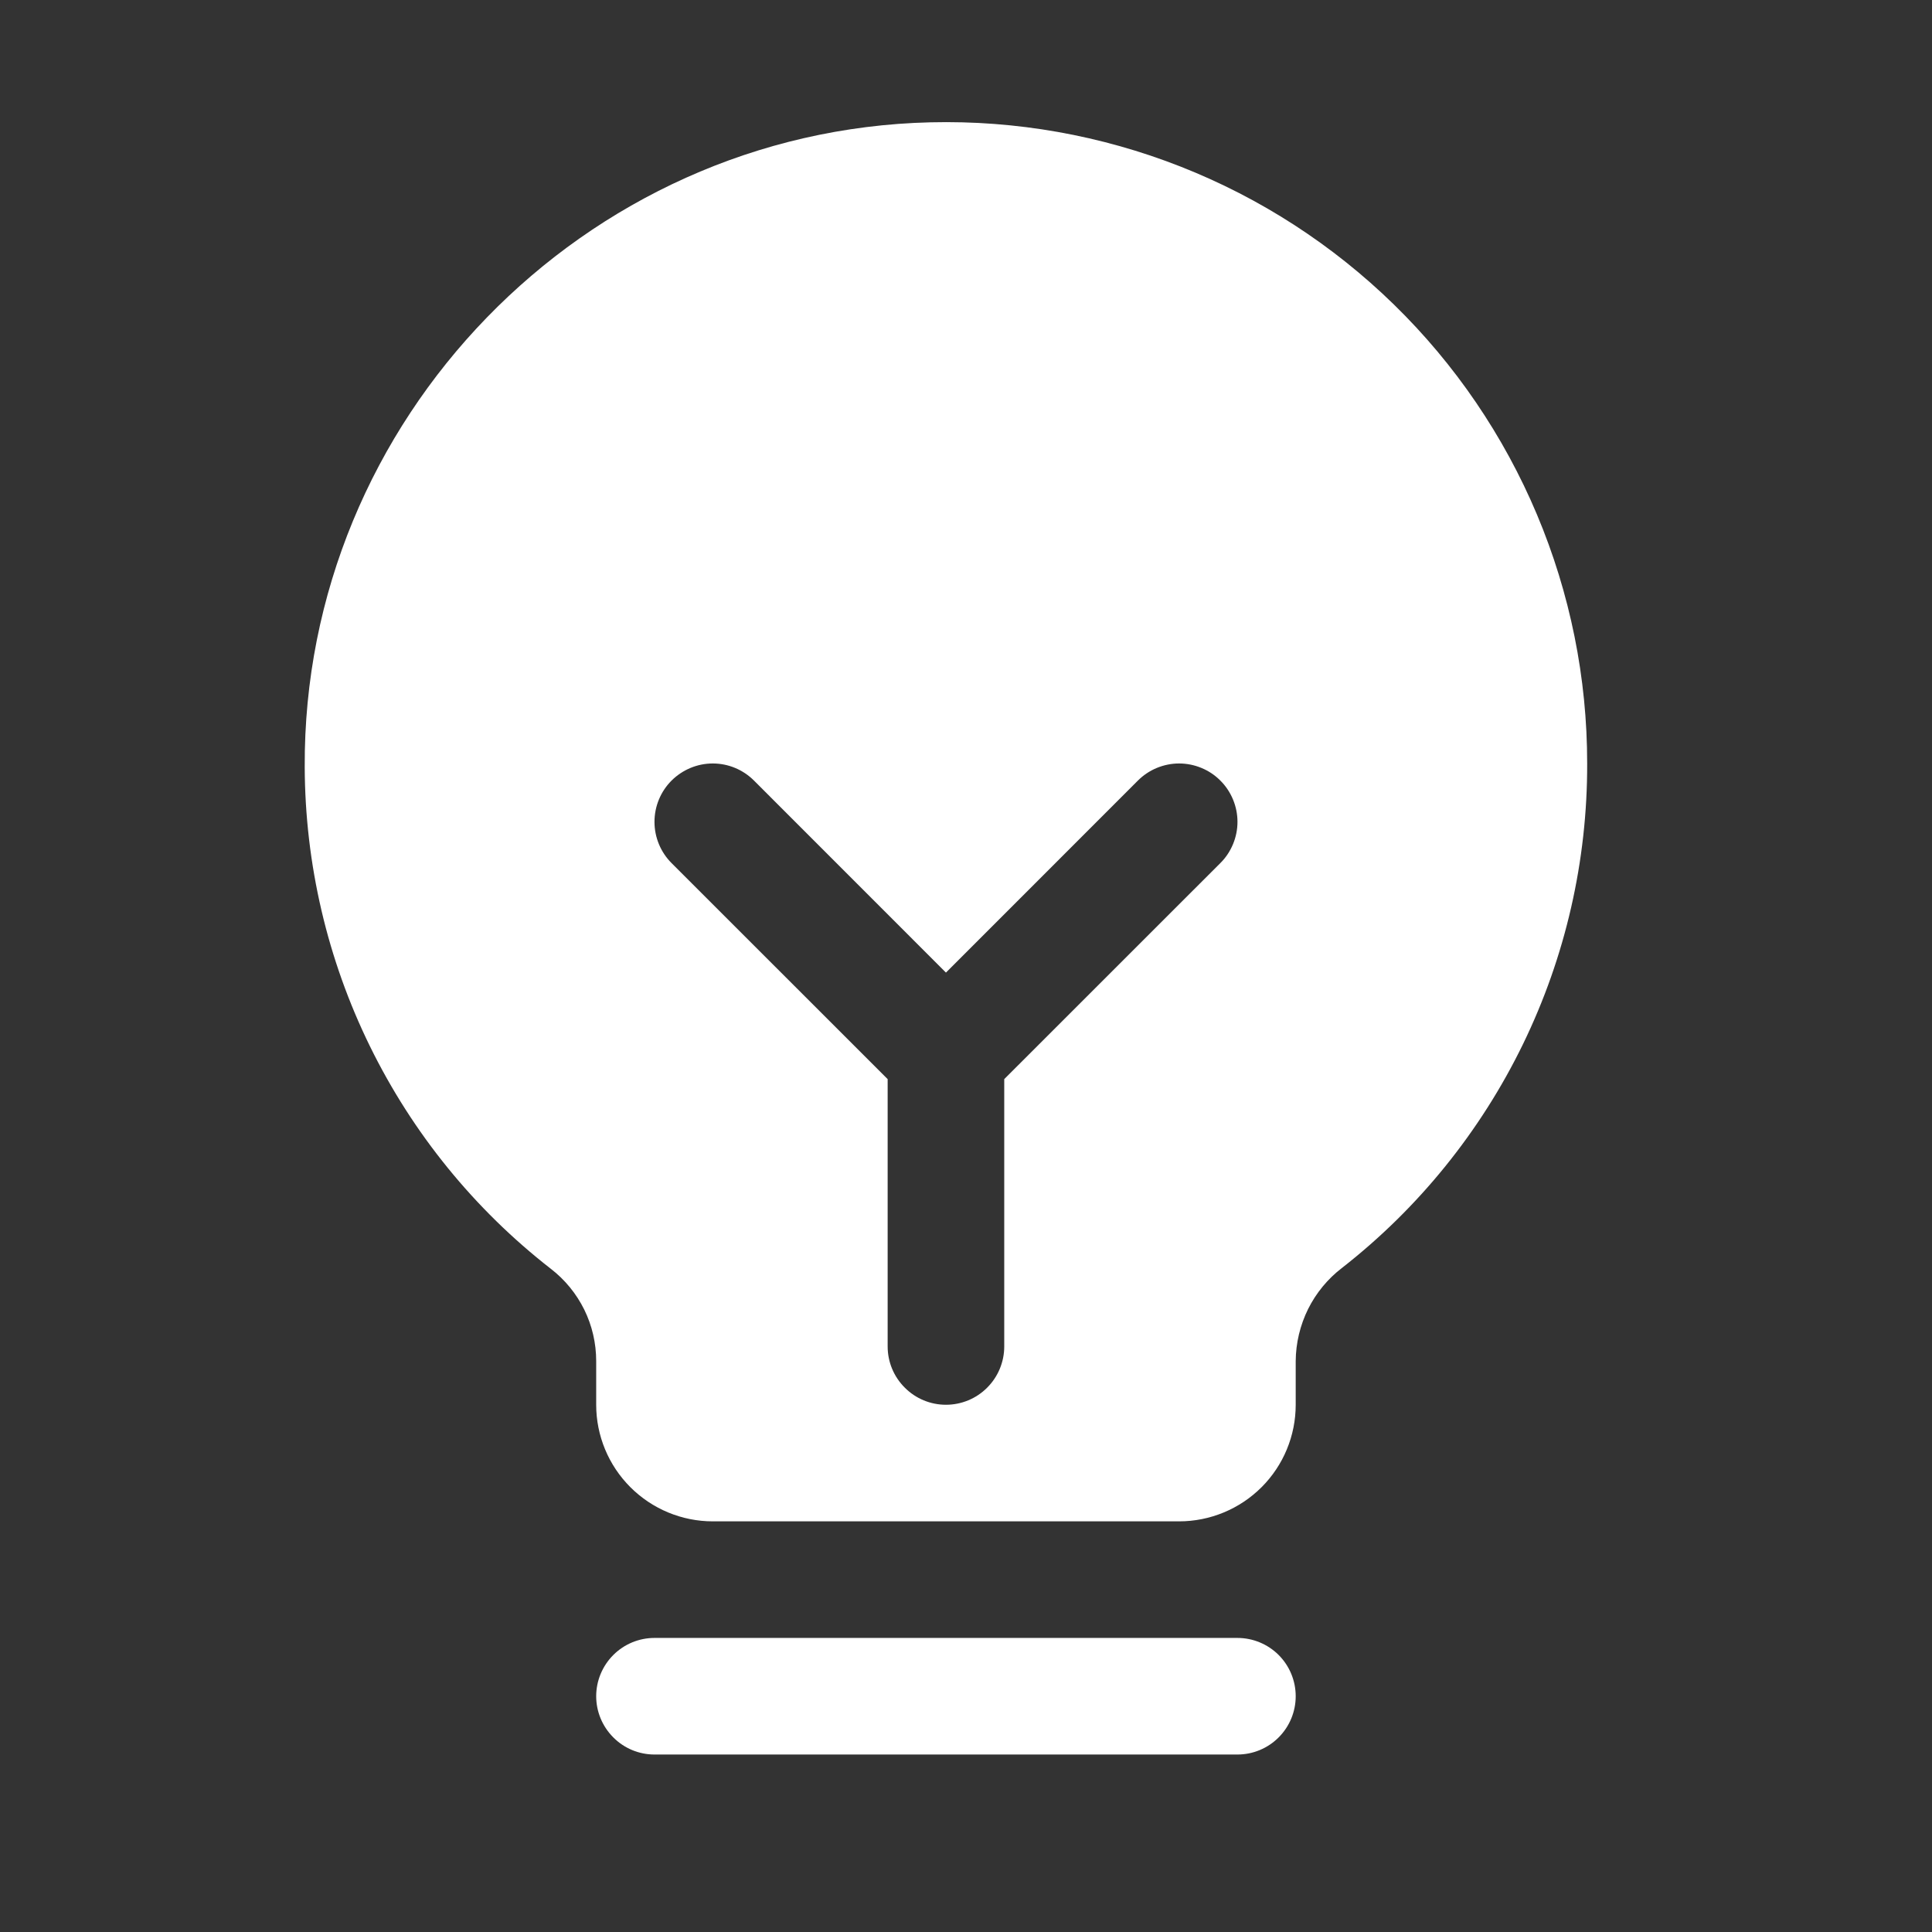
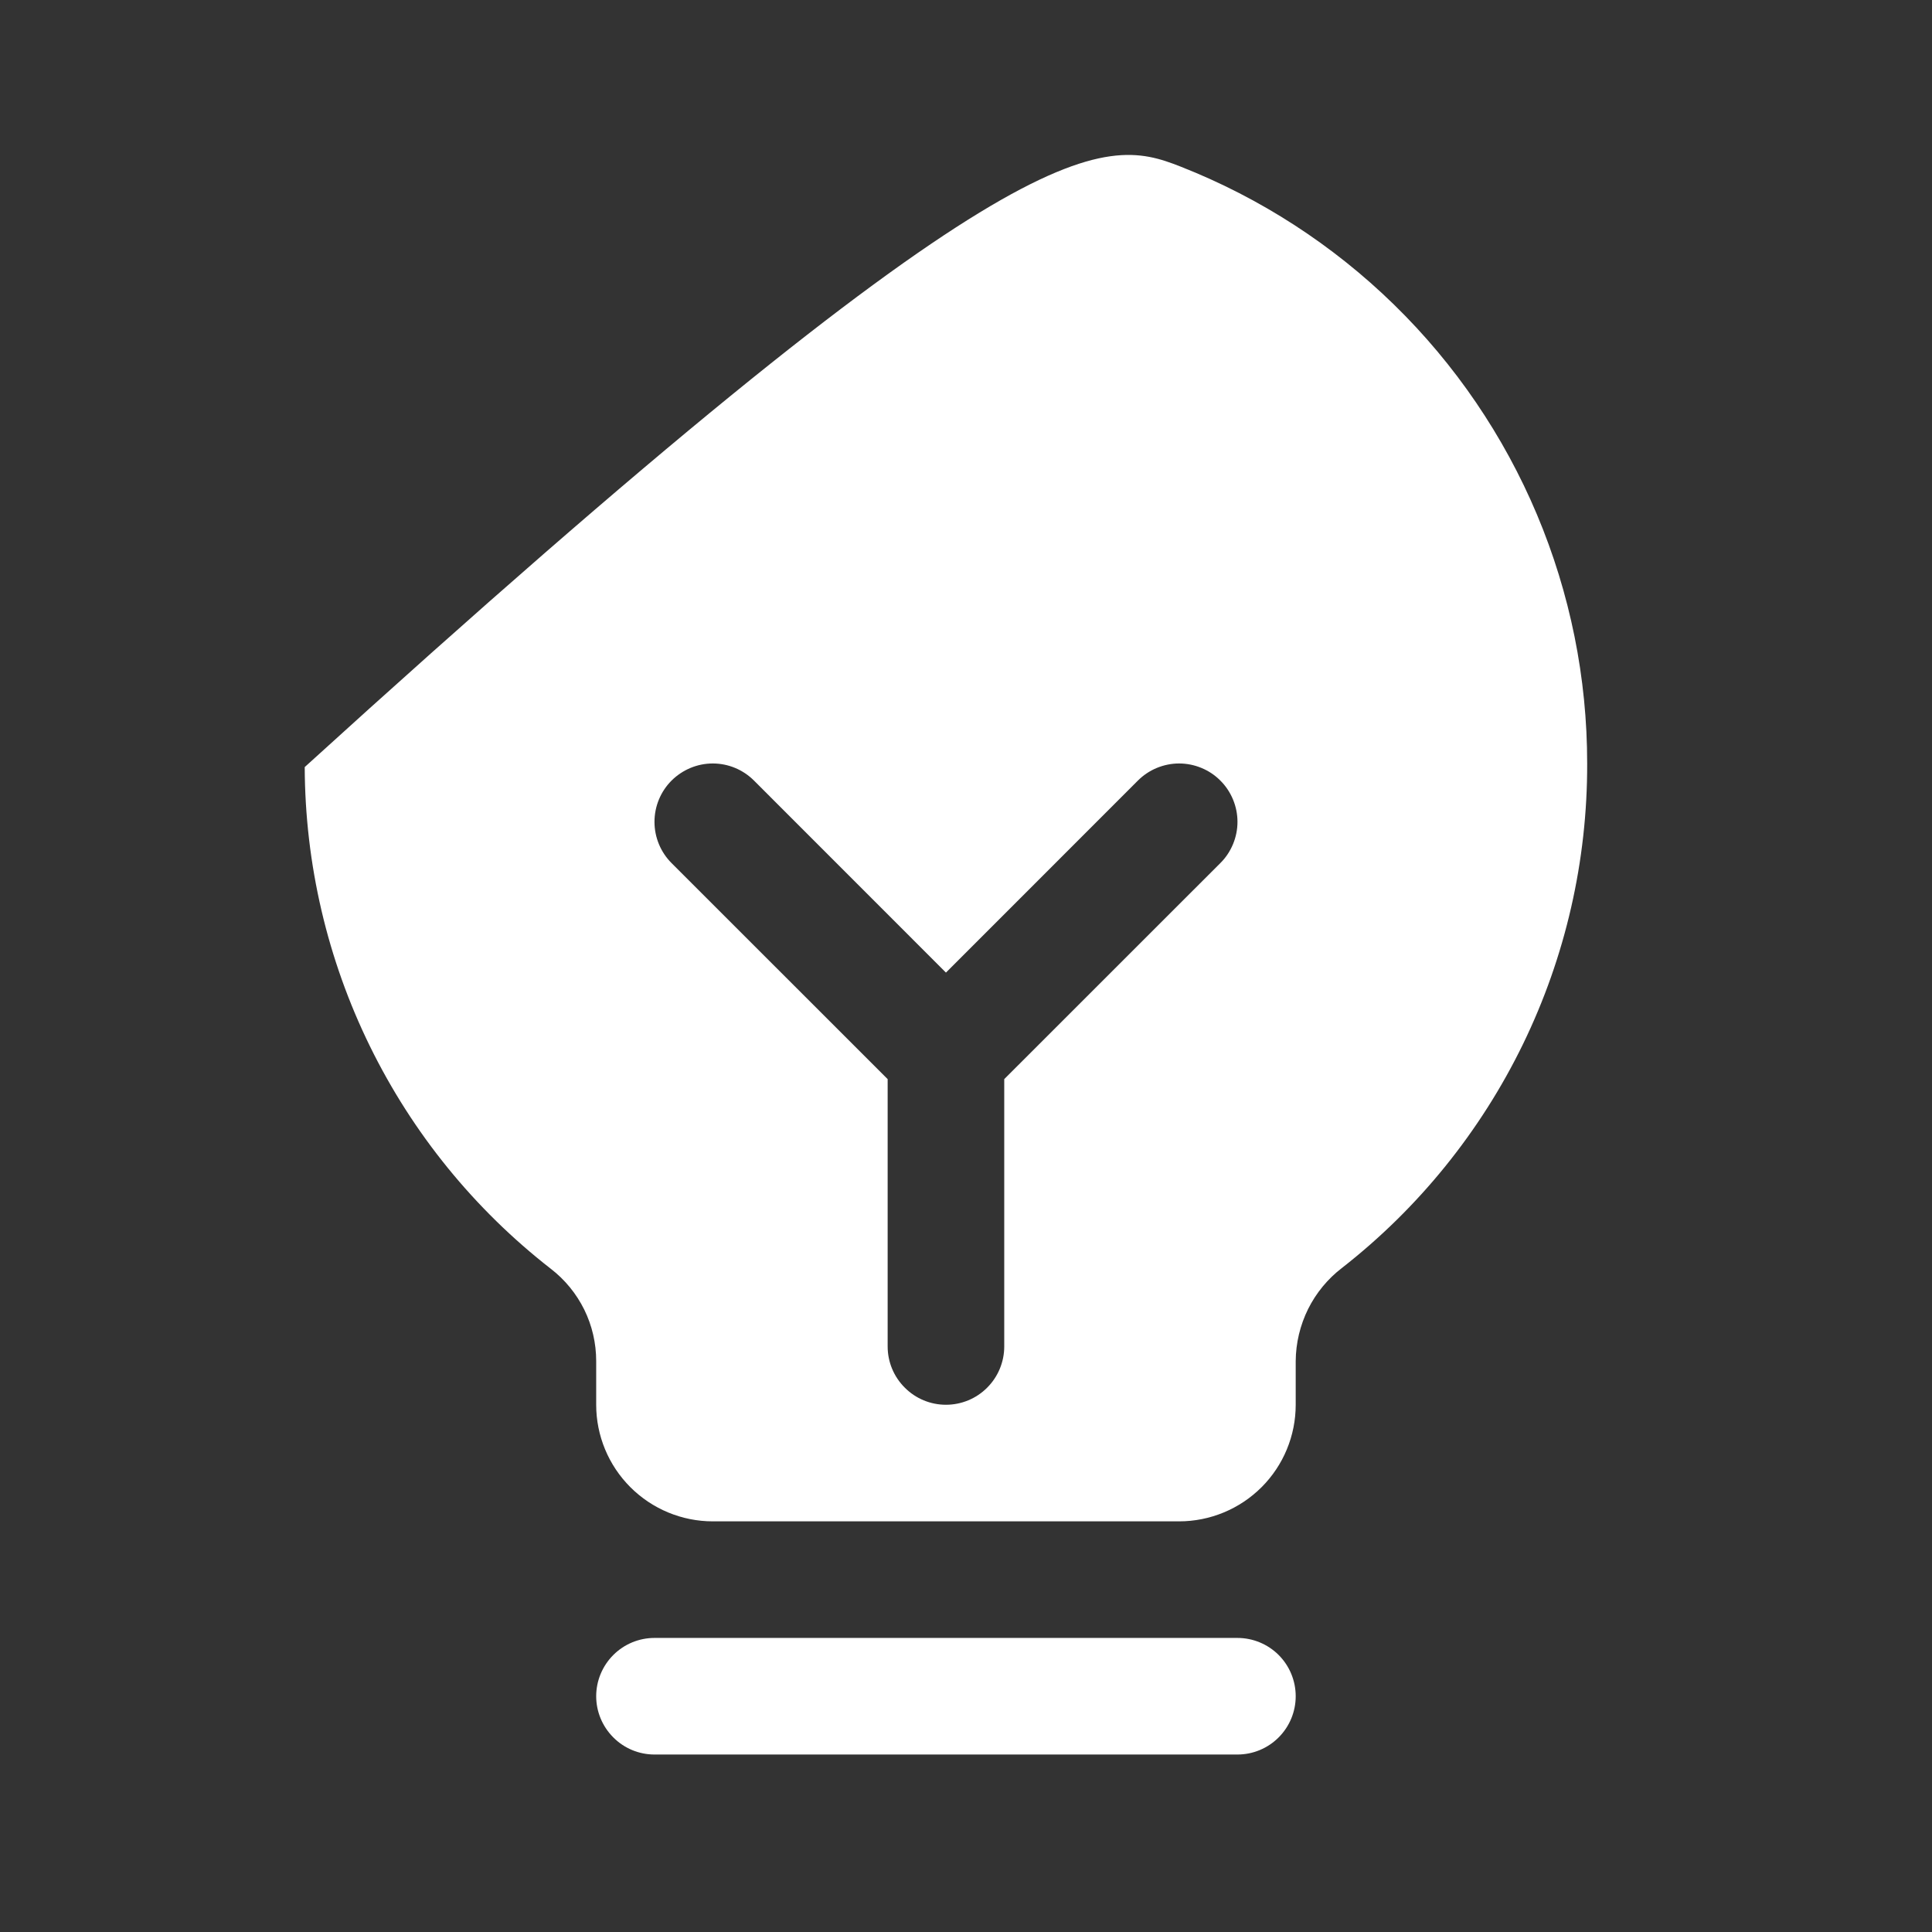
<svg xmlns="http://www.w3.org/2000/svg" fill="none" viewBox="0 0 29 29" height="29" width="29">
  <rect x="0" y="0" width="29" height="29" fill="#333333" stroke="none" />
  <g id="LightbulbFilament">
-     <path fill="white" d="M19.449 25.461C19.449 25.693 19.357 25.915 19.193 26.079C19.029 26.244 18.806 26.336 18.574 26.336H9.824C9.592 26.336 9.37 26.244 9.206 26.079C9.042 25.915 8.949 25.693 8.949 25.461C8.949 25.229 9.042 25.006 9.206 24.842C9.37 24.678 9.592 24.586 9.824 24.586H18.574C18.806 24.586 19.029 24.678 19.193 24.842C19.357 25.006 19.449 25.229 19.449 25.461ZM23.824 11.461C23.828 12.919 23.499 14.36 22.861 15.672C22.223 16.984 21.294 18.133 20.145 19.031C19.93 19.195 19.756 19.407 19.635 19.649C19.515 19.892 19.451 20.159 19.449 20.43V21.086C19.449 21.55 19.265 21.995 18.937 22.323C18.609 22.651 18.163 22.836 17.699 22.836H10.699C10.235 22.836 9.79 22.651 9.462 22.323C9.134 21.995 8.949 21.55 8.949 21.086V20.43C8.949 20.162 8.888 19.898 8.77 19.658C8.651 19.418 8.48 19.208 8.268 19.045C7.121 18.152 6.193 17.01 5.553 15.705C4.913 14.401 4.579 12.967 4.574 11.514C4.546 6.302 8.759 1.96 13.967 1.836C15.251 1.805 16.527 2.031 17.722 2.501C18.917 2.971 20.005 3.675 20.924 4.572C21.842 5.468 22.572 6.54 23.07 7.723C23.568 8.906 23.825 10.177 23.824 11.461ZM18.318 11.717C18.237 11.635 18.141 11.571 18.034 11.527C17.928 11.483 17.814 11.46 17.699 11.46C17.584 11.46 17.471 11.483 17.364 11.527C17.258 11.571 17.162 11.635 17.08 11.717L14.199 14.599L11.318 11.717C11.154 11.553 10.932 11.46 10.699 11.46C10.467 11.46 10.245 11.553 10.08 11.717C9.916 11.881 9.824 12.104 9.824 12.336C9.824 12.568 9.916 12.791 10.08 12.955L13.324 16.198V20.211C13.324 20.443 13.416 20.665 13.581 20.829C13.745 20.994 13.967 21.086 14.199 21.086C14.431 21.086 14.654 20.994 14.818 20.829C14.982 20.665 15.074 20.443 15.074 20.211V16.198L18.318 12.955C18.4 12.874 18.464 12.777 18.508 12.671C18.552 12.565 18.575 12.451 18.575 12.336C18.575 12.221 18.552 12.107 18.508 12.001C18.464 11.895 18.4 11.798 18.318 11.717Z" id="Vector" />
+     <path fill="white" d="M19.449 25.461C19.449 25.693 19.357 25.915 19.193 26.079C19.029 26.244 18.806 26.336 18.574 26.336H9.824C9.592 26.336 9.37 26.244 9.206 26.079C9.042 25.915 8.949 25.693 8.949 25.461C8.949 25.229 9.042 25.006 9.206 24.842C9.37 24.678 9.592 24.586 9.824 24.586H18.574C18.806 24.586 19.029 24.678 19.193 24.842C19.357 25.006 19.449 25.229 19.449 25.461ZM23.824 11.461C23.828 12.919 23.499 14.36 22.861 15.672C22.223 16.984 21.294 18.133 20.145 19.031C19.93 19.195 19.756 19.407 19.635 19.649C19.515 19.892 19.451 20.159 19.449 20.43V21.086C19.449 21.55 19.265 21.995 18.937 22.323C18.609 22.651 18.163 22.836 17.699 22.836H10.699C10.235 22.836 9.79 22.651 9.462 22.323C9.134 21.995 8.949 21.55 8.949 21.086V20.43C8.949 20.162 8.888 19.898 8.77 19.658C8.651 19.418 8.48 19.208 8.268 19.045C7.121 18.152 6.193 17.01 5.553 15.705C4.913 14.401 4.579 12.967 4.574 11.514C15.251 1.805 16.527 2.031 17.722 2.501C18.917 2.971 20.005 3.675 20.924 4.572C21.842 5.468 22.572 6.54 23.07 7.723C23.568 8.906 23.825 10.177 23.824 11.461ZM18.318 11.717C18.237 11.635 18.141 11.571 18.034 11.527C17.928 11.483 17.814 11.46 17.699 11.46C17.584 11.46 17.471 11.483 17.364 11.527C17.258 11.571 17.162 11.635 17.08 11.717L14.199 14.599L11.318 11.717C11.154 11.553 10.932 11.46 10.699 11.46C10.467 11.46 10.245 11.553 10.08 11.717C9.916 11.881 9.824 12.104 9.824 12.336C9.824 12.568 9.916 12.791 10.08 12.955L13.324 16.198V20.211C13.324 20.443 13.416 20.665 13.581 20.829C13.745 20.994 13.967 21.086 14.199 21.086C14.431 21.086 14.654 20.994 14.818 20.829C14.982 20.665 15.074 20.443 15.074 20.211V16.198L18.318 12.955C18.4 12.874 18.464 12.777 18.508 12.671C18.552 12.565 18.575 12.451 18.575 12.336C18.575 12.221 18.552 12.107 18.508 12.001C18.464 11.895 18.4 11.798 18.318 11.717Z" id="Vector" />
  </g>
</svg>